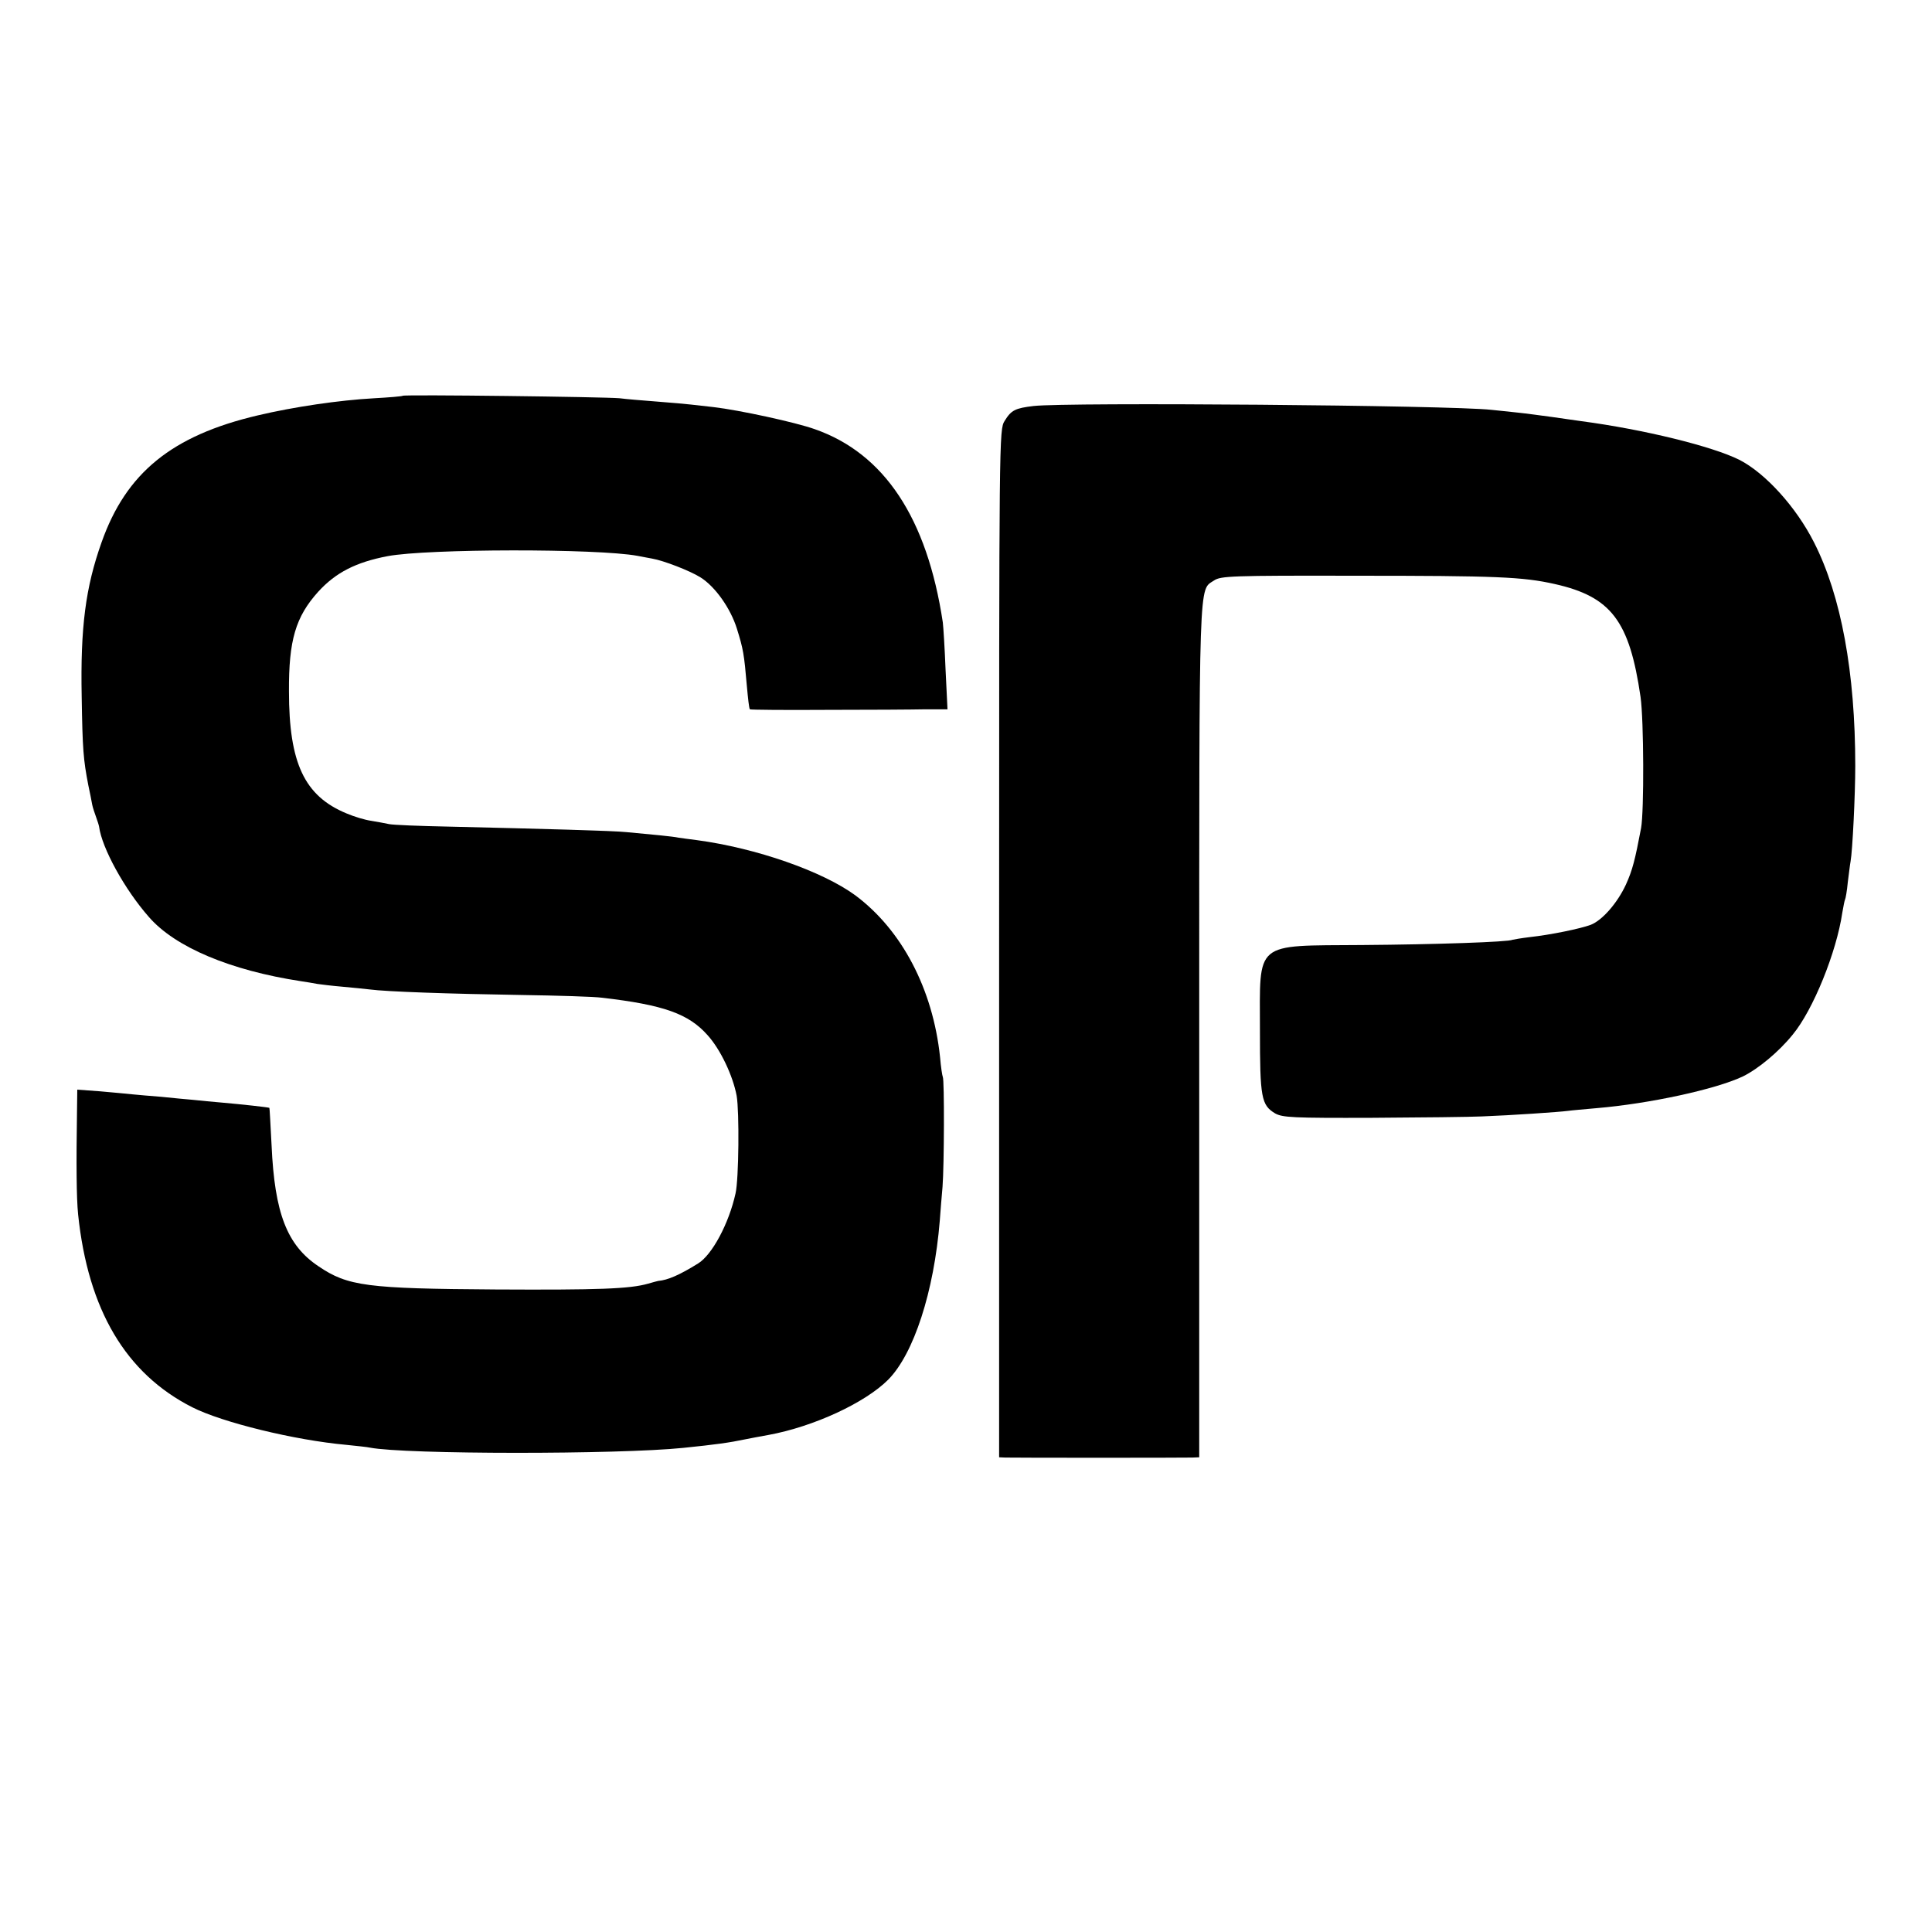
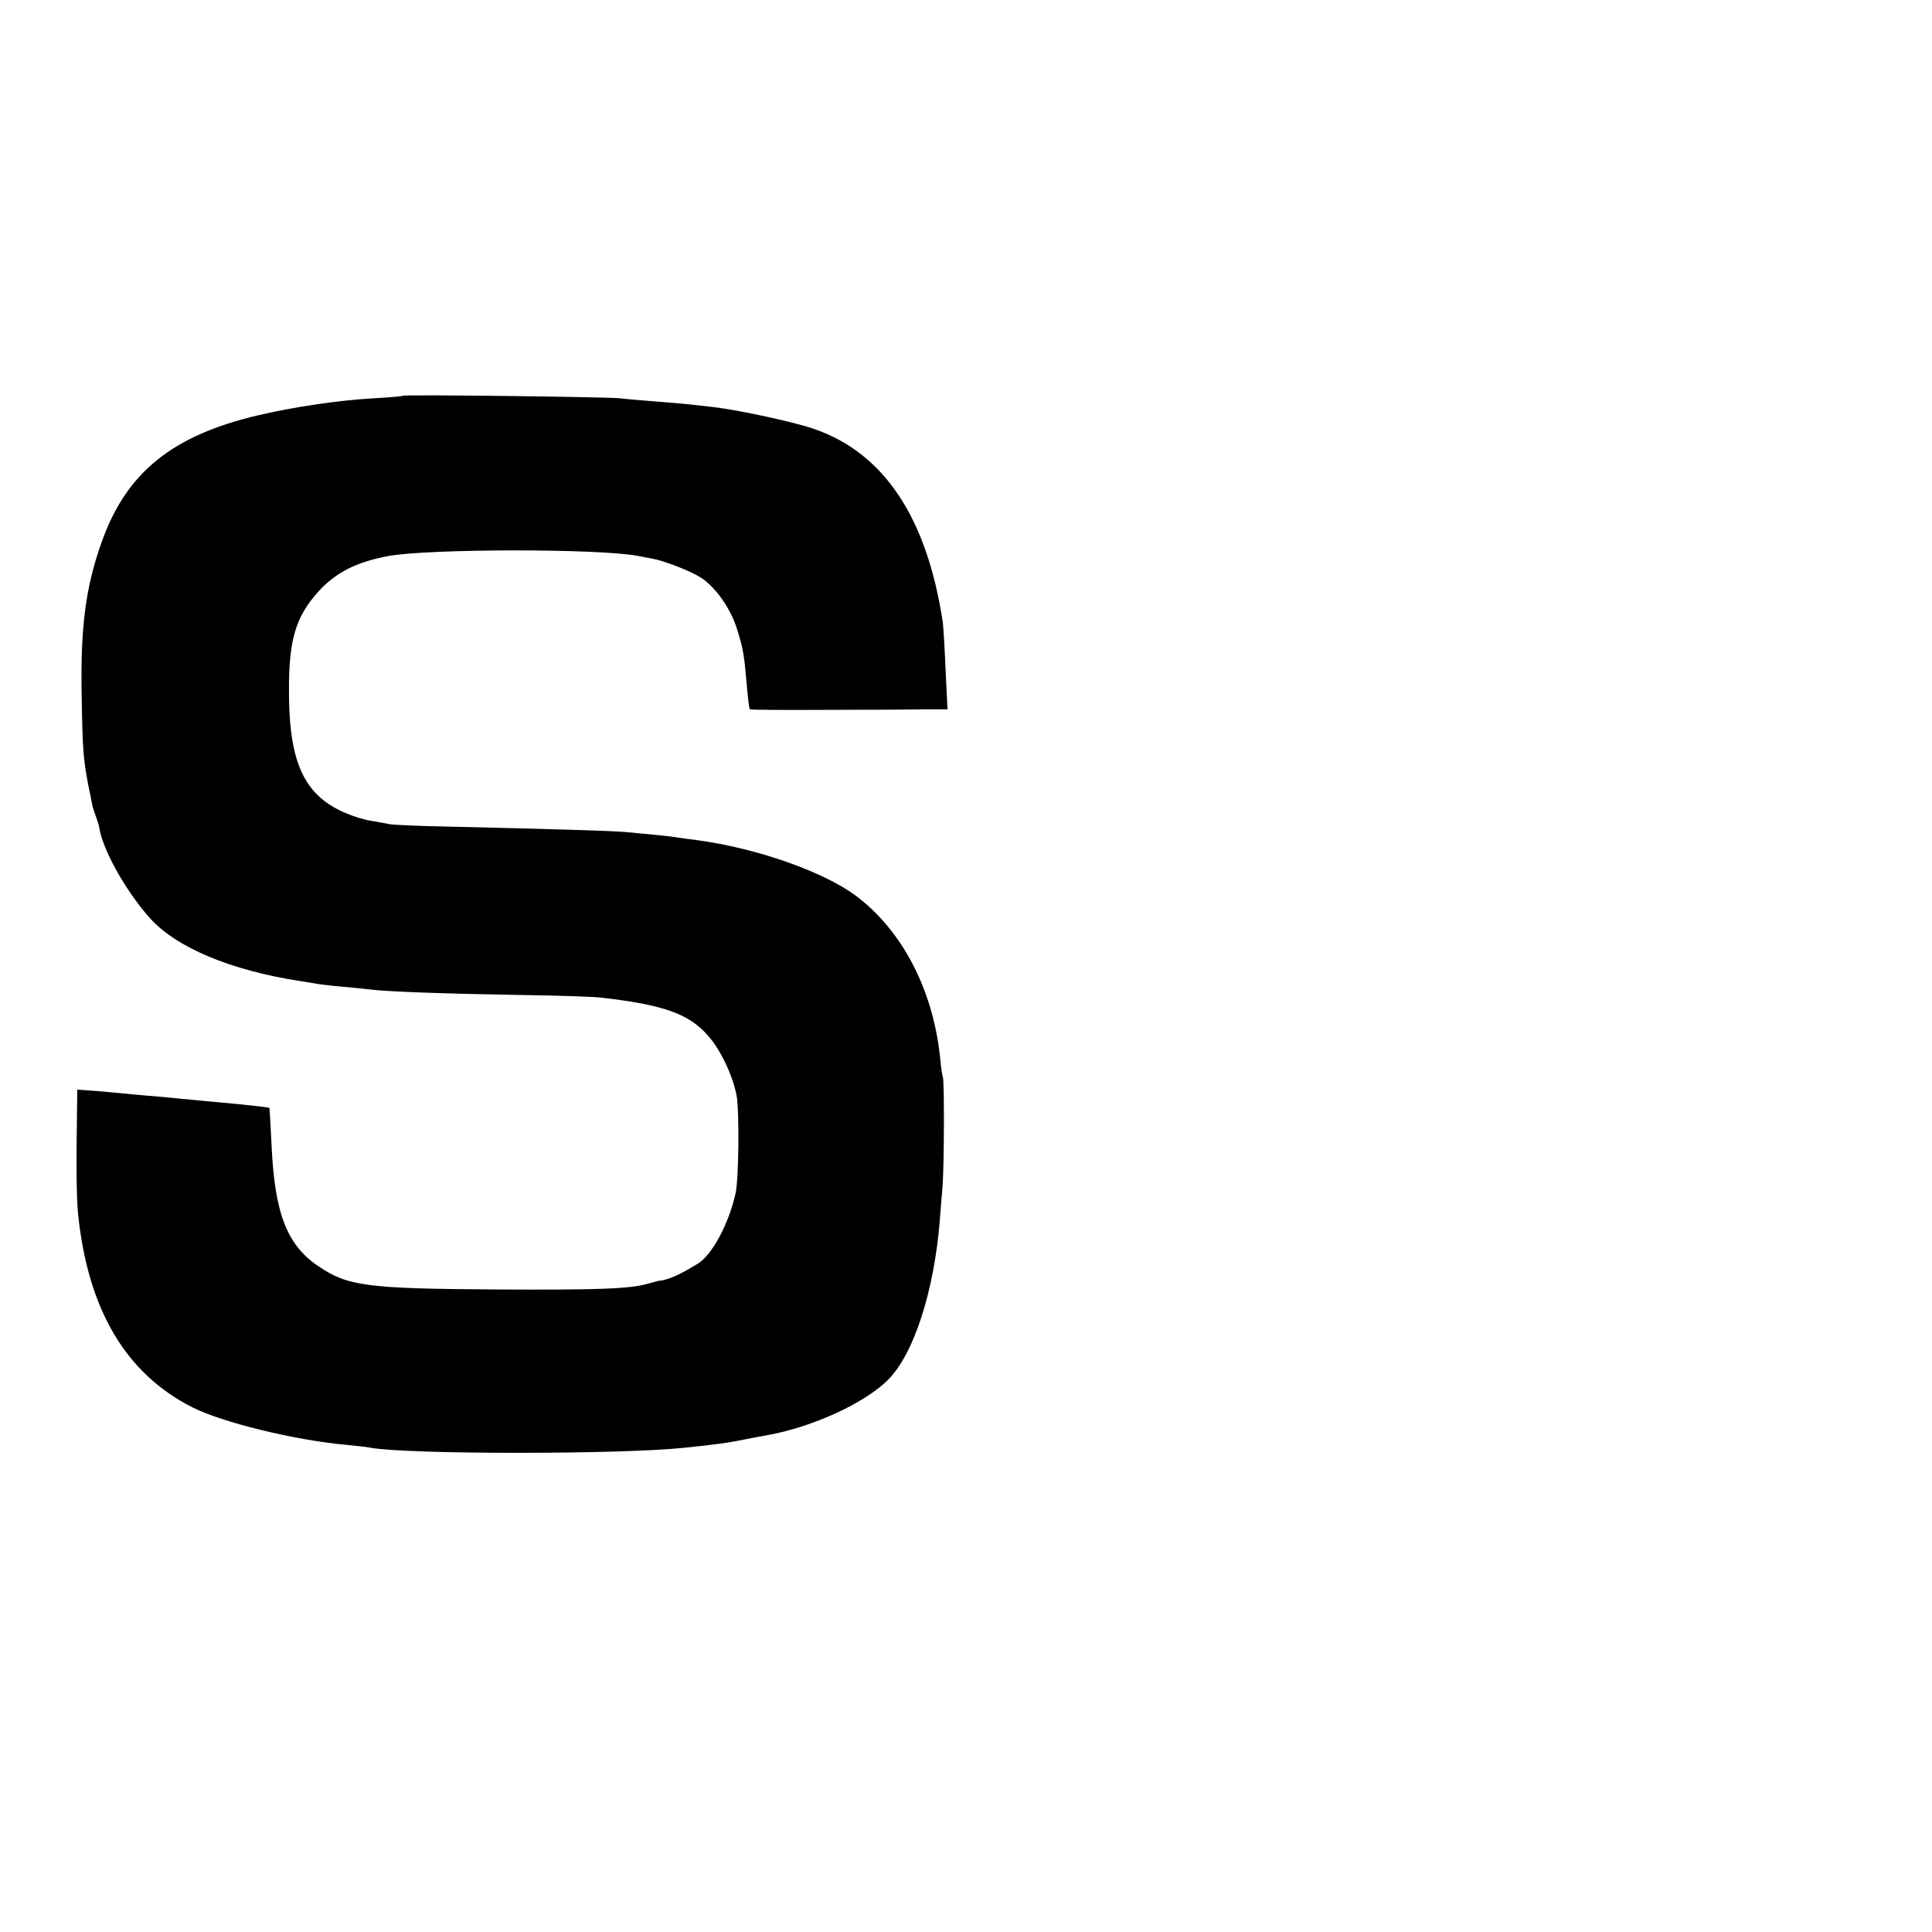
<svg xmlns="http://www.w3.org/2000/svg" version="1.0" width="700pt" height="700pt" viewBox="0 0 700 700" preserveAspectRatio="xMidYMid meet">
  <g transform="translate(0,700) scale(0.1,-0.1)" fill="#000000" stroke="none">
    <path d="M1459 5566 c-2 -2 -49 -6 -104 -9 -126 -7 -290 -31 -421 -62 -311 -73 -477 -208 -566 -460 -58 -163 -77 -308 -72 -560 3 -191 6 -227 24 -320 6 -27 12 -59 14 -70 2 -11 9 -31 14 -45 5 -14 10 -29 11 -35 10 -77 92 -227 181 -328 95 -109 295 -193 550 -232 19 -3 46 -7 60 -10 14 -2 54 -7 90 -10 36 -3 81 -8 100 -10 59 -8 292 -16 547 -20 133 -2 266 -6 295 -10 223 -26 313 -58 382 -136 46 -51 91 -145 105 -219 10 -57 8 -302 -4 -354 -24 -109 -85 -223 -136 -254 -66 -41 -109 -60 -144 -63 -2 0 -19 -5 -37 -10 -66 -19 -181 -23 -553 -21 -466 3 -535 12 -641 84 -114 76 -159 192 -170 438 -4 74 -7 136 -8 136 -2 2 -102 13 -171 19 -33 3 -80 7 -105 10 -25 2 -76 7 -115 11 -38 3 -86 7 -105 9 -19 2 -72 7 -118 11 l-82 6 -1 -78 c-3 -192 -2 -314 4 -374 36 -346 173 -577 414 -699 109 -55 370 -119 558 -136 39 -4 77 -8 85 -10 129 -25 901 -25 1135 -1 118 12 168 19 225 31 14 3 52 10 85 16 163 30 349 116 433 200 93 94 166 319 187 576 2 32 7 87 10 123 6 77 7 388 1 398 -2 4 -7 36 -10 72 -26 246 -138 460 -307 586 -119 87 -358 171 -574 200 -27 3 -58 8 -67 9 -17 4 -100 12 -188 20 -46 5 -303 12 -645 20 -104 2 -201 6 -215 9 -13 3 -42 8 -65 12 -22 3 -62 15 -90 27 -152 63 -208 182 -208 442 -1 185 24 270 106 361 63 69 136 107 252 129 145 27 758 28 905 1 14 -3 38 -7 53 -10 41 -7 137 -44 175 -68 53 -33 109 -112 132 -186 23 -74 26 -91 36 -207 4 -44 8 -82 11 -85 2 -2 129 -3 281 -2 152 0 312 1 356 2 l79 0 -7 143 c-3 78 -8 156 -10 172 -57 378 -212 612 -464 700 -70 25 -273 69 -367 80 -27 3 -63 7 -80 9 -16 2 -73 7 -125 11 -52 4 -113 9 -135 12 -55 5 -780 14 -786 9z" />
-     <path d="M3745 5529 c-67 -8 -81 -15 -105 -54 -20 -32 -20 -47 -20 -1894 l0 -1861 22 -1 c30 -1 645 -1 678 0 l25 1 0 1548 c0 1672 -2 1591 54 1629 24 16 62 18 511 17 513 0 607 -4 723 -30 205 -46 271 -134 311 -409 12 -84 13 -414 2 -475 -22 -116 -31 -152 -55 -205 -31 -67 -86 -130 -128 -146 -38 -14 -145 -36 -218 -44 -33 -4 -62 -9 -65 -10 -13 -8 -278 -17 -545 -19 -395 -3 -370 17 -370 -310 0 -243 5 -270 55 -300 27 -15 63 -17 352 -16 178 1 356 3 397 5 106 4 282 16 311 20 14 2 61 6 105 10 190 16 431 68 530 115 55 27 130 89 180 151 74 89 159 299 180 442 4 23 8 44 10 48 2 3 7 31 10 63 4 31 8 65 10 75 7 38 17 241 17 346 0 338 -51 616 -149 809 -65 129 -177 252 -271 300 -98 49 -346 110 -572 140 -19 3 -66 9 -105 15 -38 5 -95 13 -125 16 -30 3 -73 8 -95 10 -150 17 -1540 28 -1660 14z" />
  </g>
</svg>